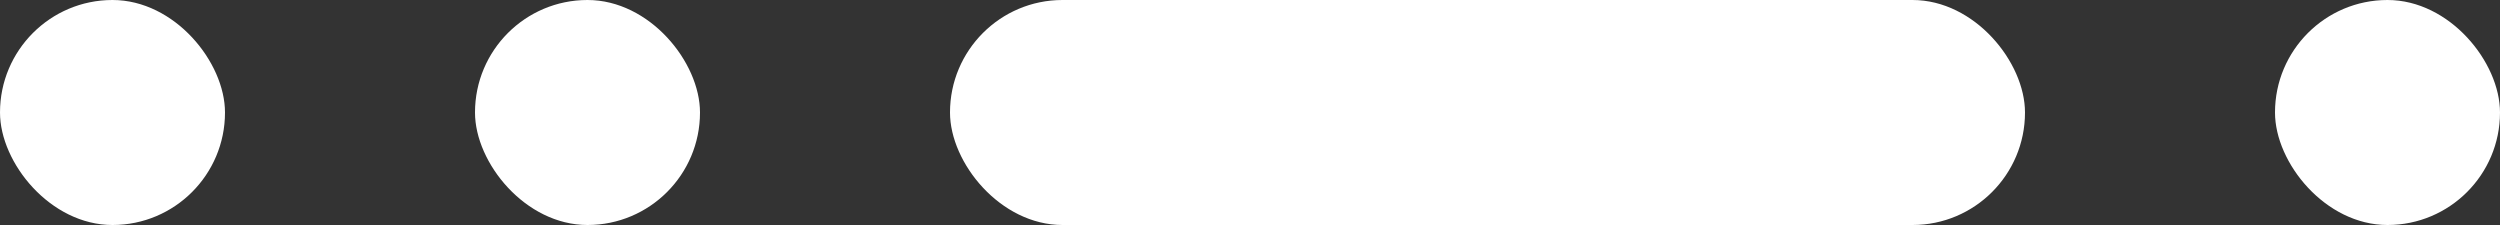
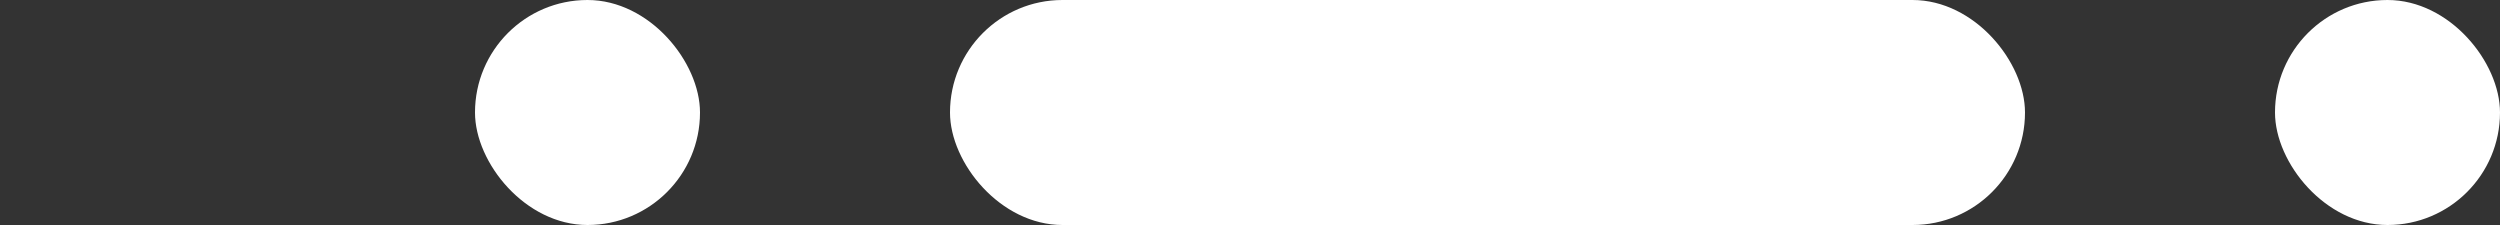
<svg xmlns="http://www.w3.org/2000/svg" width="100" height="9" viewBox="0 0 100 9" fill="none">
  <rect x="0" y="0" width="100" height="9" fill="#333333" stroke="none" />
-   <rect width="9" height="9" rx="4.5" fill="white" />
  <rect x="19" width="9" height="9" rx="4.5" fill="white" />
  <rect x="38" width="43" height="9" rx="4.5" fill="white" />
  <rect x="91" width="9" height="9" rx="4.5" fill="white" />
</svg>